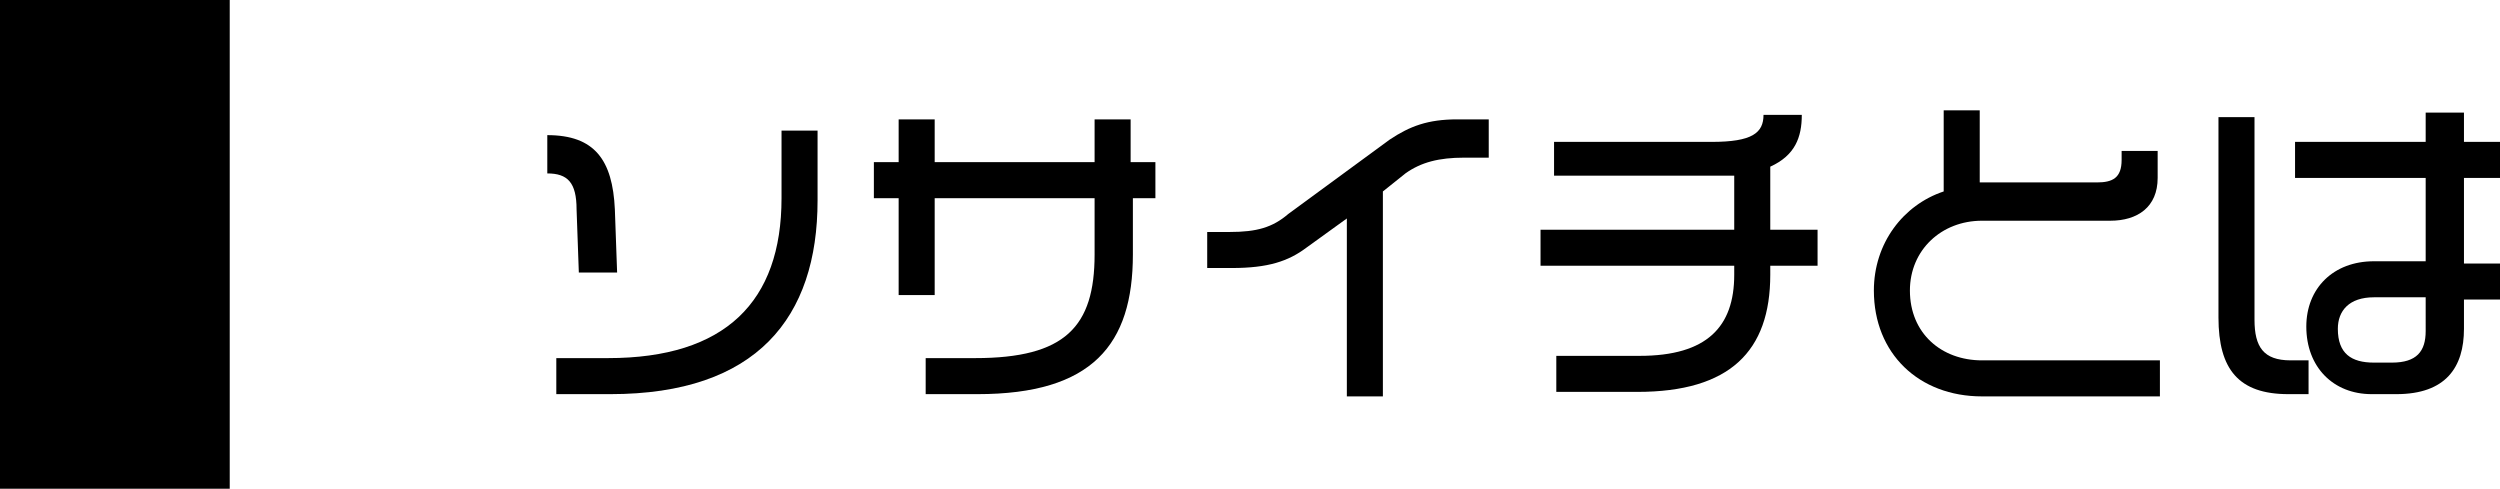
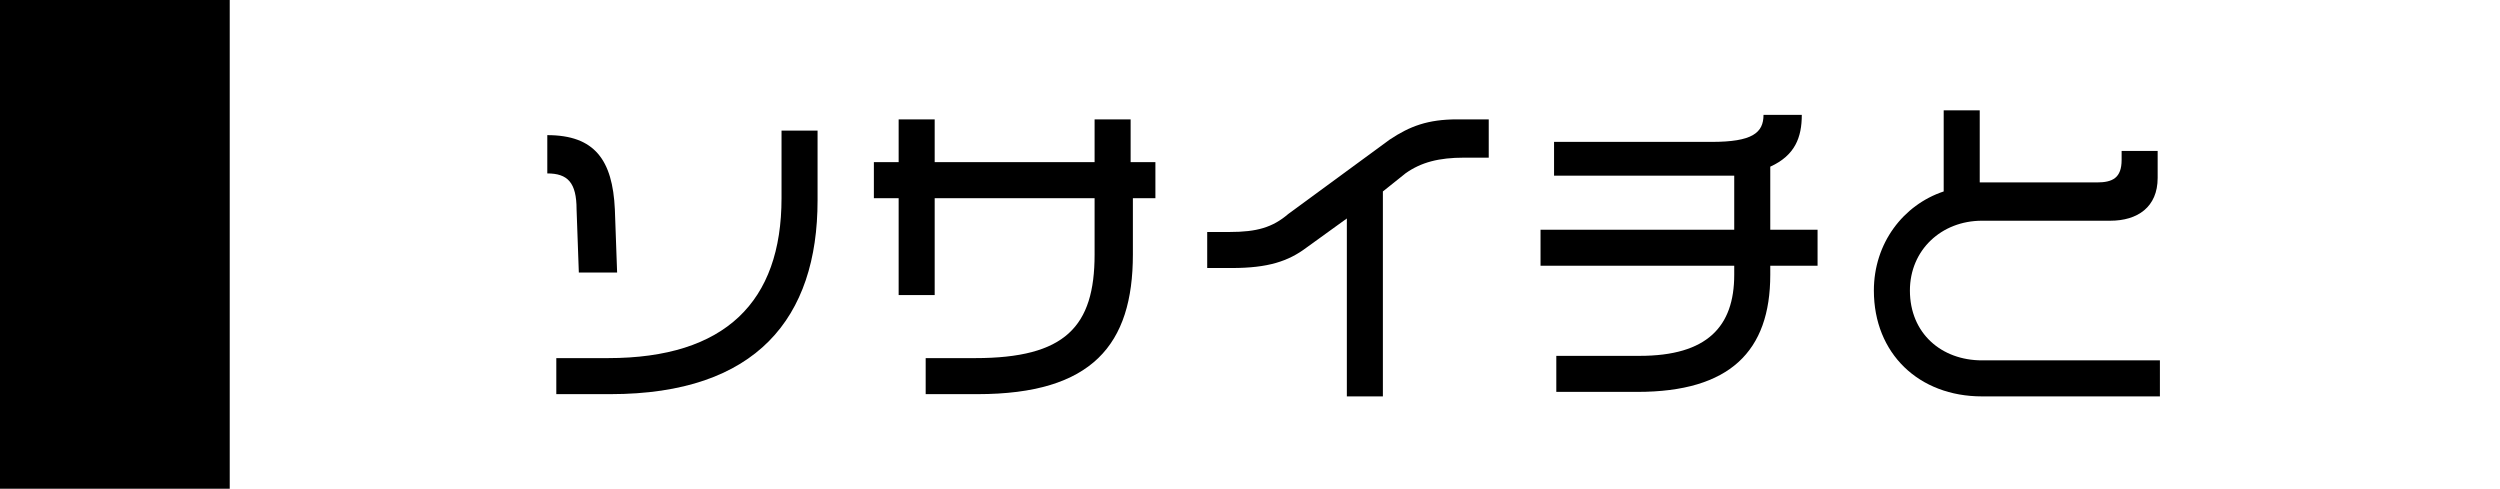
<svg xmlns="http://www.w3.org/2000/svg" version="1.1" x="0px" y="0px" width="111px" height="21.7px" viewBox="0 0 111 21.7" style="enable-background:new 0 0 111 21.7;" xml:space="preserve">
  <g id="レイヤー_1">
    <g id="レイヤー_1_1_">
      <rect width="10.2" height="21.7" />
    </g>
  </g>
  <g id="レイヤー_2_1_">
    <g>
      <path d="M25.7,12.1l-0.1-2.8c0-1.2-0.4-1.6-1.3-1.6V6c2.1,0,2.9,1.1,3,3.3l0.1,2.8H25.7z M27.1,17.5h-2.4v-1.6H27    c5.2,0,7.7-2.5,7.7-7.1v-3h1.6v3.1C36.3,14.1,33.6,17.5,27.1,17.5z" />
      <path d="M50.3,8.8v2.5c0,4-1.8,6.2-6.9,6.2h-2.3v-1.6h2.2c4,0,5.3-1.4,5.3-4.6V8.8h-7.1v4.3h-1.6V8.8h-1.1V7.2h1.1V5.3h1.6v1.9    h7.1V5.3h1.6v1.9h1.1v1.6H50.3z" />
      <path d="M65,7c-1.1,0-1.9,0.2-2.6,0.7l-1,0.8v9.1h-1.6V9.7L58,11c-0.8,0.6-1.7,0.9-3.3,0.9h-1.1v-1.6h1c1.2,0,1.9-0.2,2.6-0.8    l4.5-3.3c0.9-0.6,1.7-0.9,3-0.9h1.4V7H65z" />
      <path d="M78.6,11.8v0.4c0,3.4-1.8,5.2-5.9,5.2h-3.6v-1.6h3.7c3,0,4.2-1.3,4.2-3.6v-0.4h-8.6v-1.6h8.6V7.8c-0.3,0-0.6,0-0.9,0H69    V6.3h7c1.8,0,2.3-0.4,2.3-1.2H80c0,1-0.3,1.8-1.4,2.3v2.8h2.1v1.6H78.6z" />
      <path d="M88,17.6c-2.8,0-4.8-1.9-4.8-4.7c0-2.1,1.3-3.8,3.1-4.4V4.9h1.6v3.2h5.2c0.7,0,1.1-0.2,1.1-1V6.7h1.6v1.2    c0,1.3-0.9,1.9-2.1,1.9H88c-1.8,0-3.2,1.3-3.2,3.1c0,1.9,1.4,3.1,3.2,3.1h7.9v1.6H88z" />
-       <path d="M101.6,17.5c-2.2,0-3.1-1.1-3.1-3.4V5.2h1.6v9c0,1.2,0.4,1.8,1.6,1.8h0.8v1.5H101.6z M109.4,13.3v1.3c0,1.7-0.8,2.9-3,2.9    h-1.1c-1.7,0-2.9-1.2-2.9-3c0-1.7,1.2-2.9,3-2.9h2.3V7.9h-5.8V6.3h5.8V5h1.7v1.3h1.6v1.6h-1.6v3.8h1.6v1.6H109.4z M107.7,13.2    h-2.3c-1.1,0-1.6,0.6-1.6,1.4c0,1.1,0.6,1.5,1.6,1.5h0.8c1.1,0,1.5-0.5,1.5-1.4V13.2z" />
    </g>
  </g>
</svg>